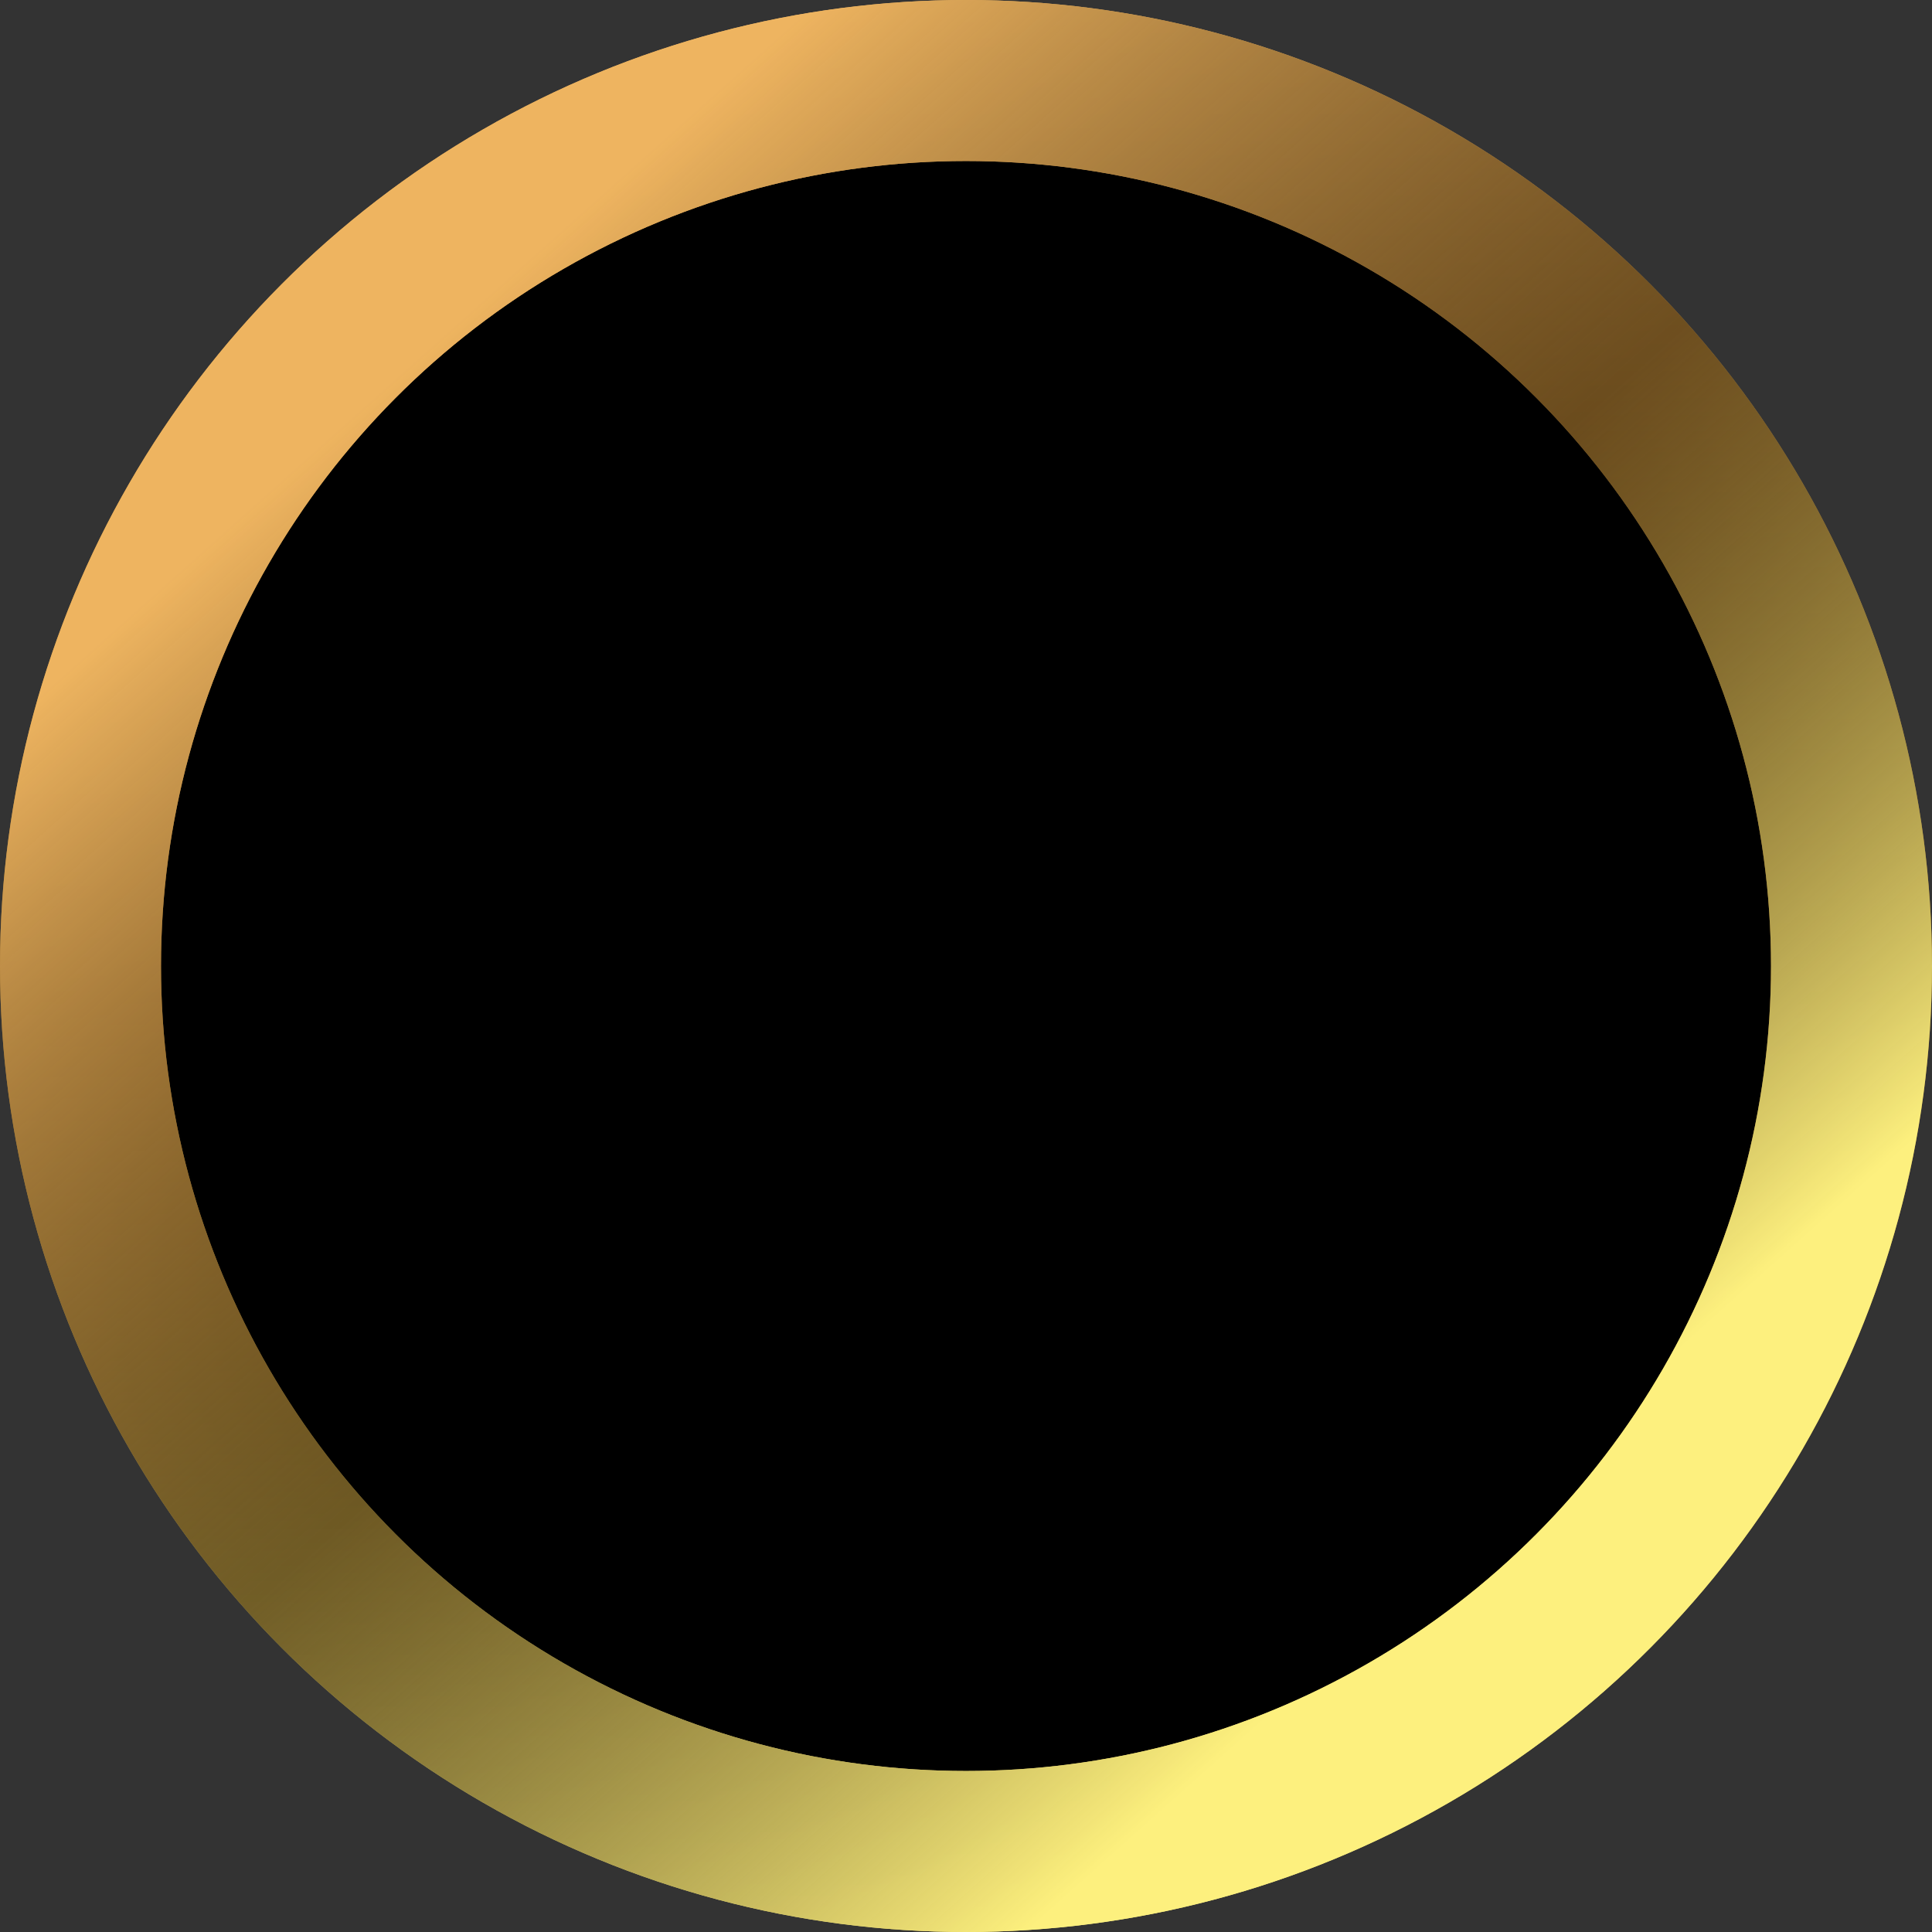
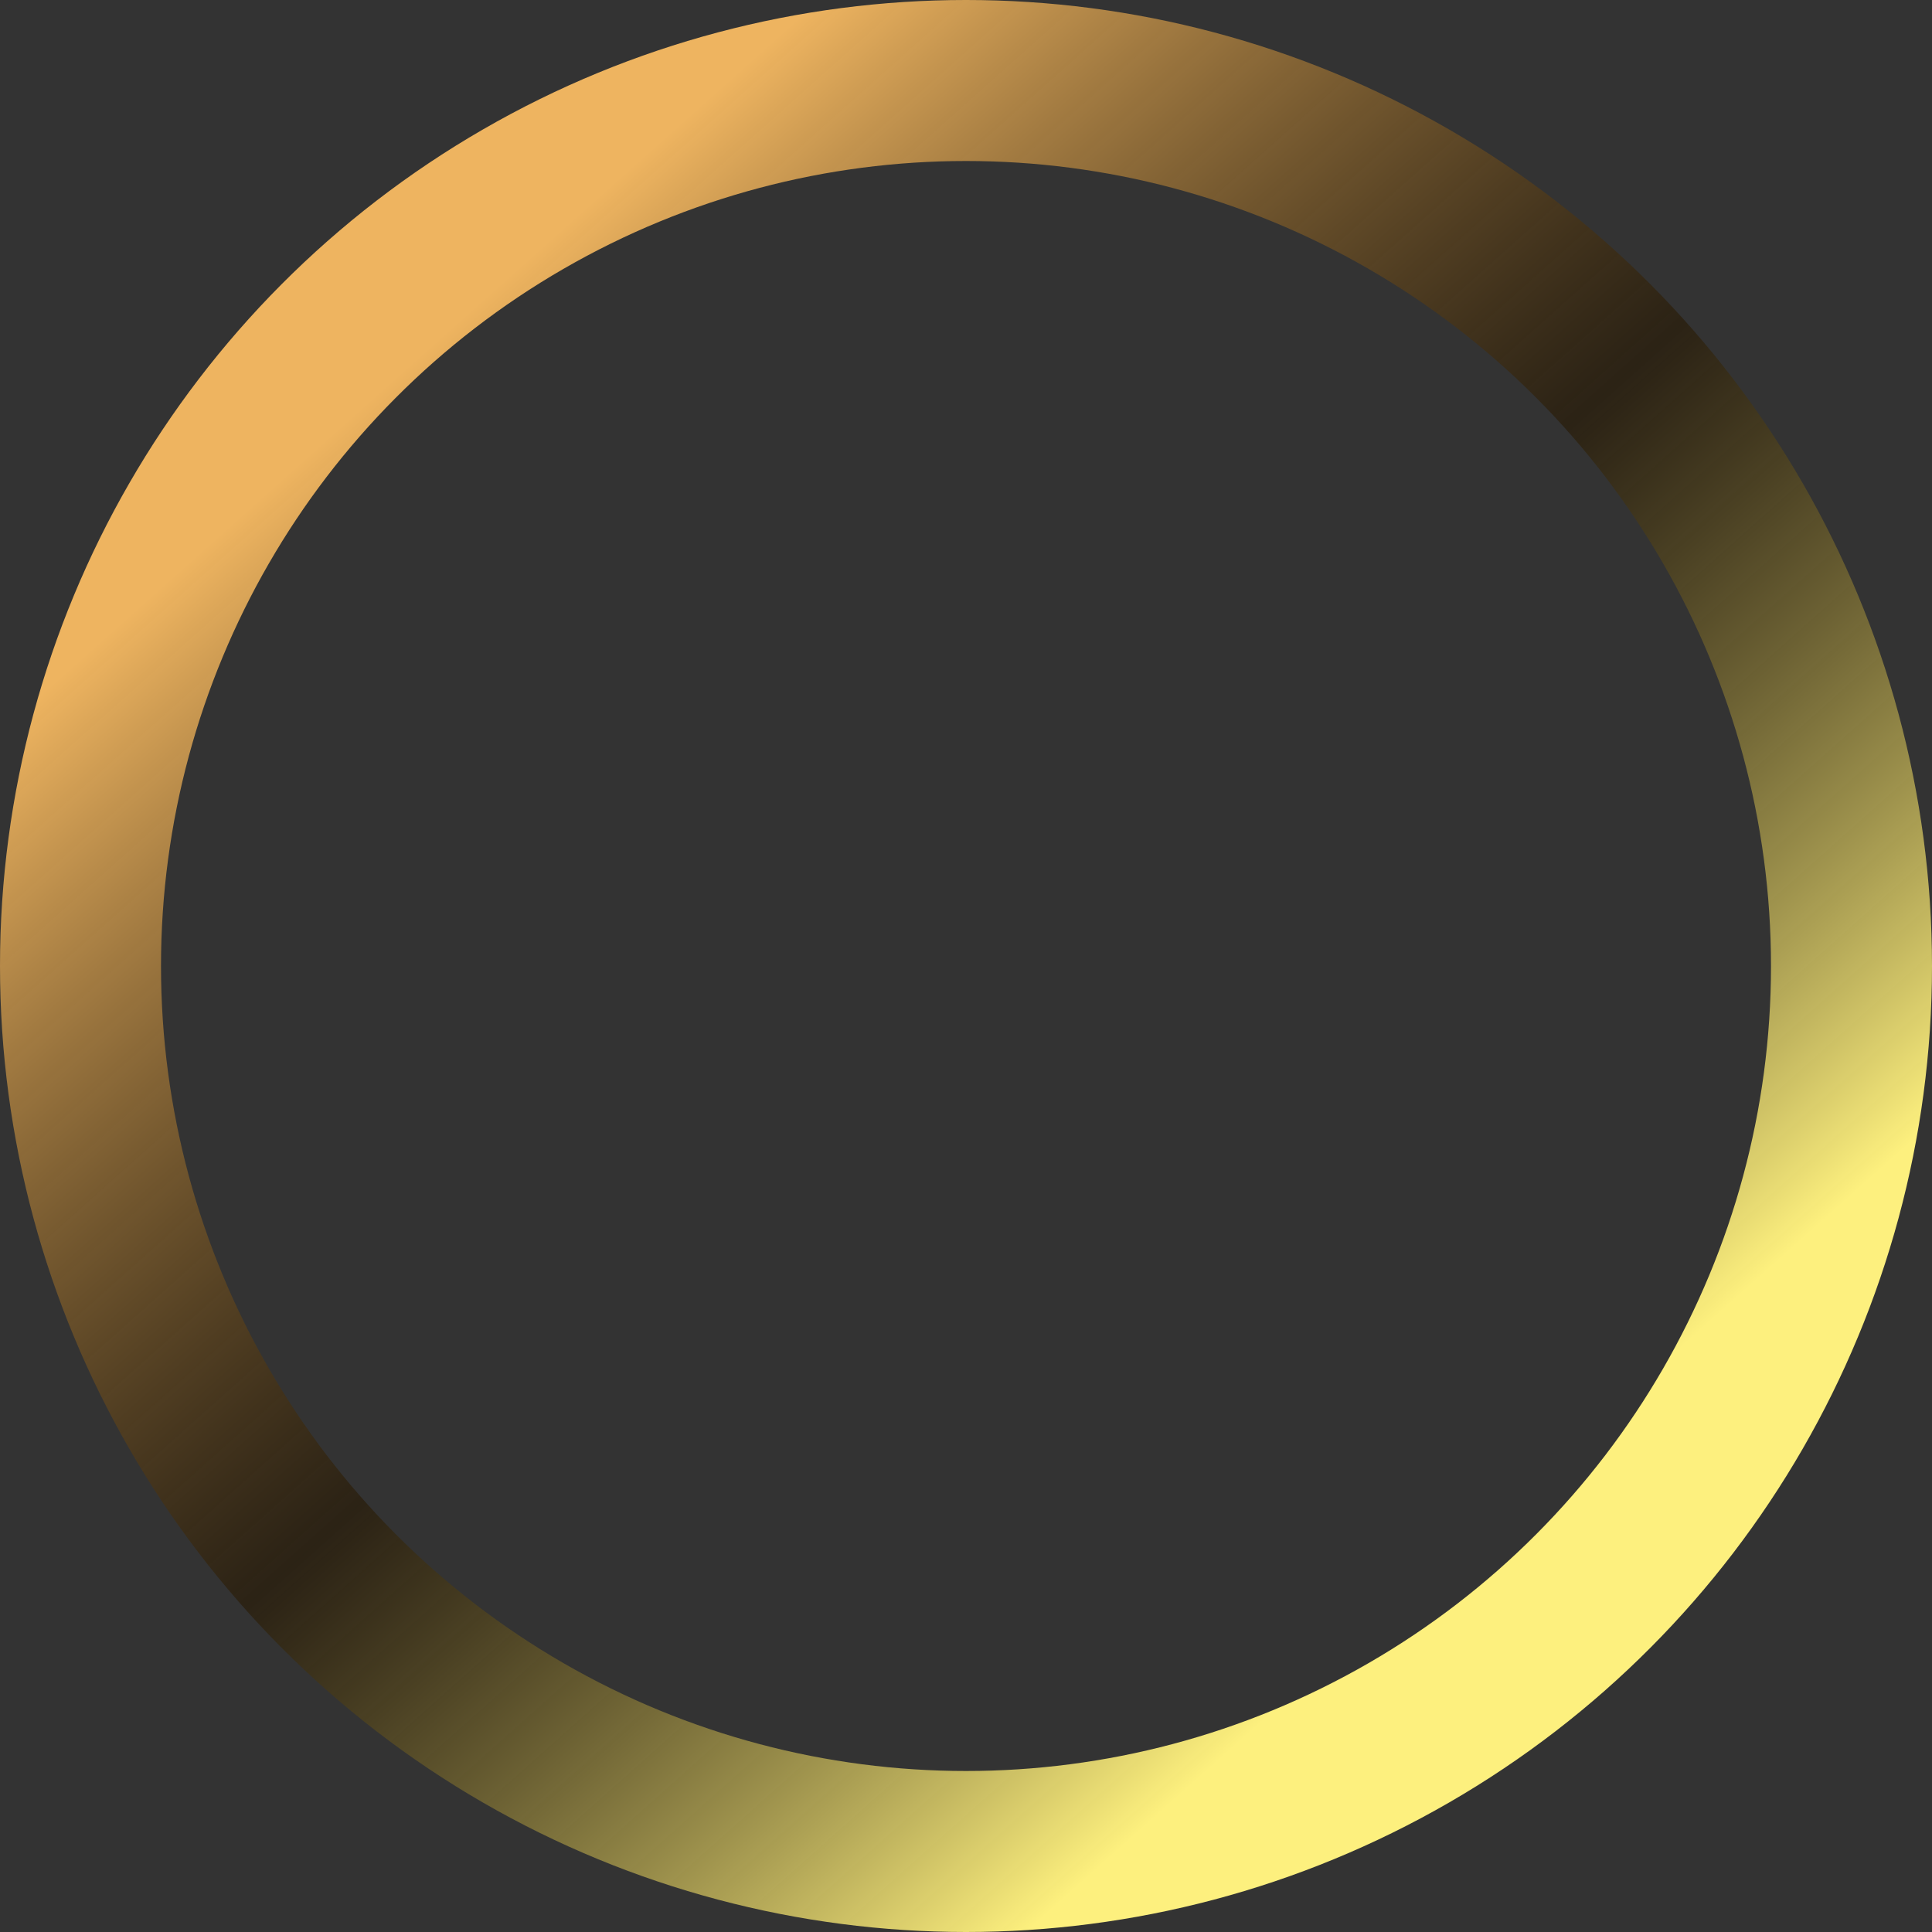
<svg xmlns="http://www.w3.org/2000/svg" width="24" height="24" viewBox="0 0 24 24" fill="none">
  <rect x="0" y="0" width="24" height="24" fill="#333333" stroke="none" />
-   <circle cx="12" cy="12" r="11" fill="black" />
-   <circle cx="12" cy="12" r="11" stroke="url(#paint0_linear_159_1107)" stroke-width="2" />
  <circle cx="12" cy="12" r="11" stroke="url(#paint1_linear_159_1107)" stroke-width="2" />
  <defs>
    <linearGradient id="paint0_linear_159_1107" x1="14.75" y1="0" x2="14.75" y2="24" gradientUnits="userSpaceOnUse">
      <stop stop-color="#EEB460" />
      <stop offset="0.517" stop-color="#A47225" />
      <stop offset="1" stop-color="#FDF07E" />
    </linearGradient>
    <linearGradient id="paint1_linear_159_1107" x1="10.167" y1="6.99353e-10" x2="23.236" y2="14.638" gradientUnits="userSpaceOnUse">
      <stop stop-color="#EEB460" />
      <stop offset="0.517" stop-color="#261700" stop-opacity="0.59" />
      <stop offset="1" stop-color="#FDF07E" />
    </linearGradient>
  </defs>
</svg>